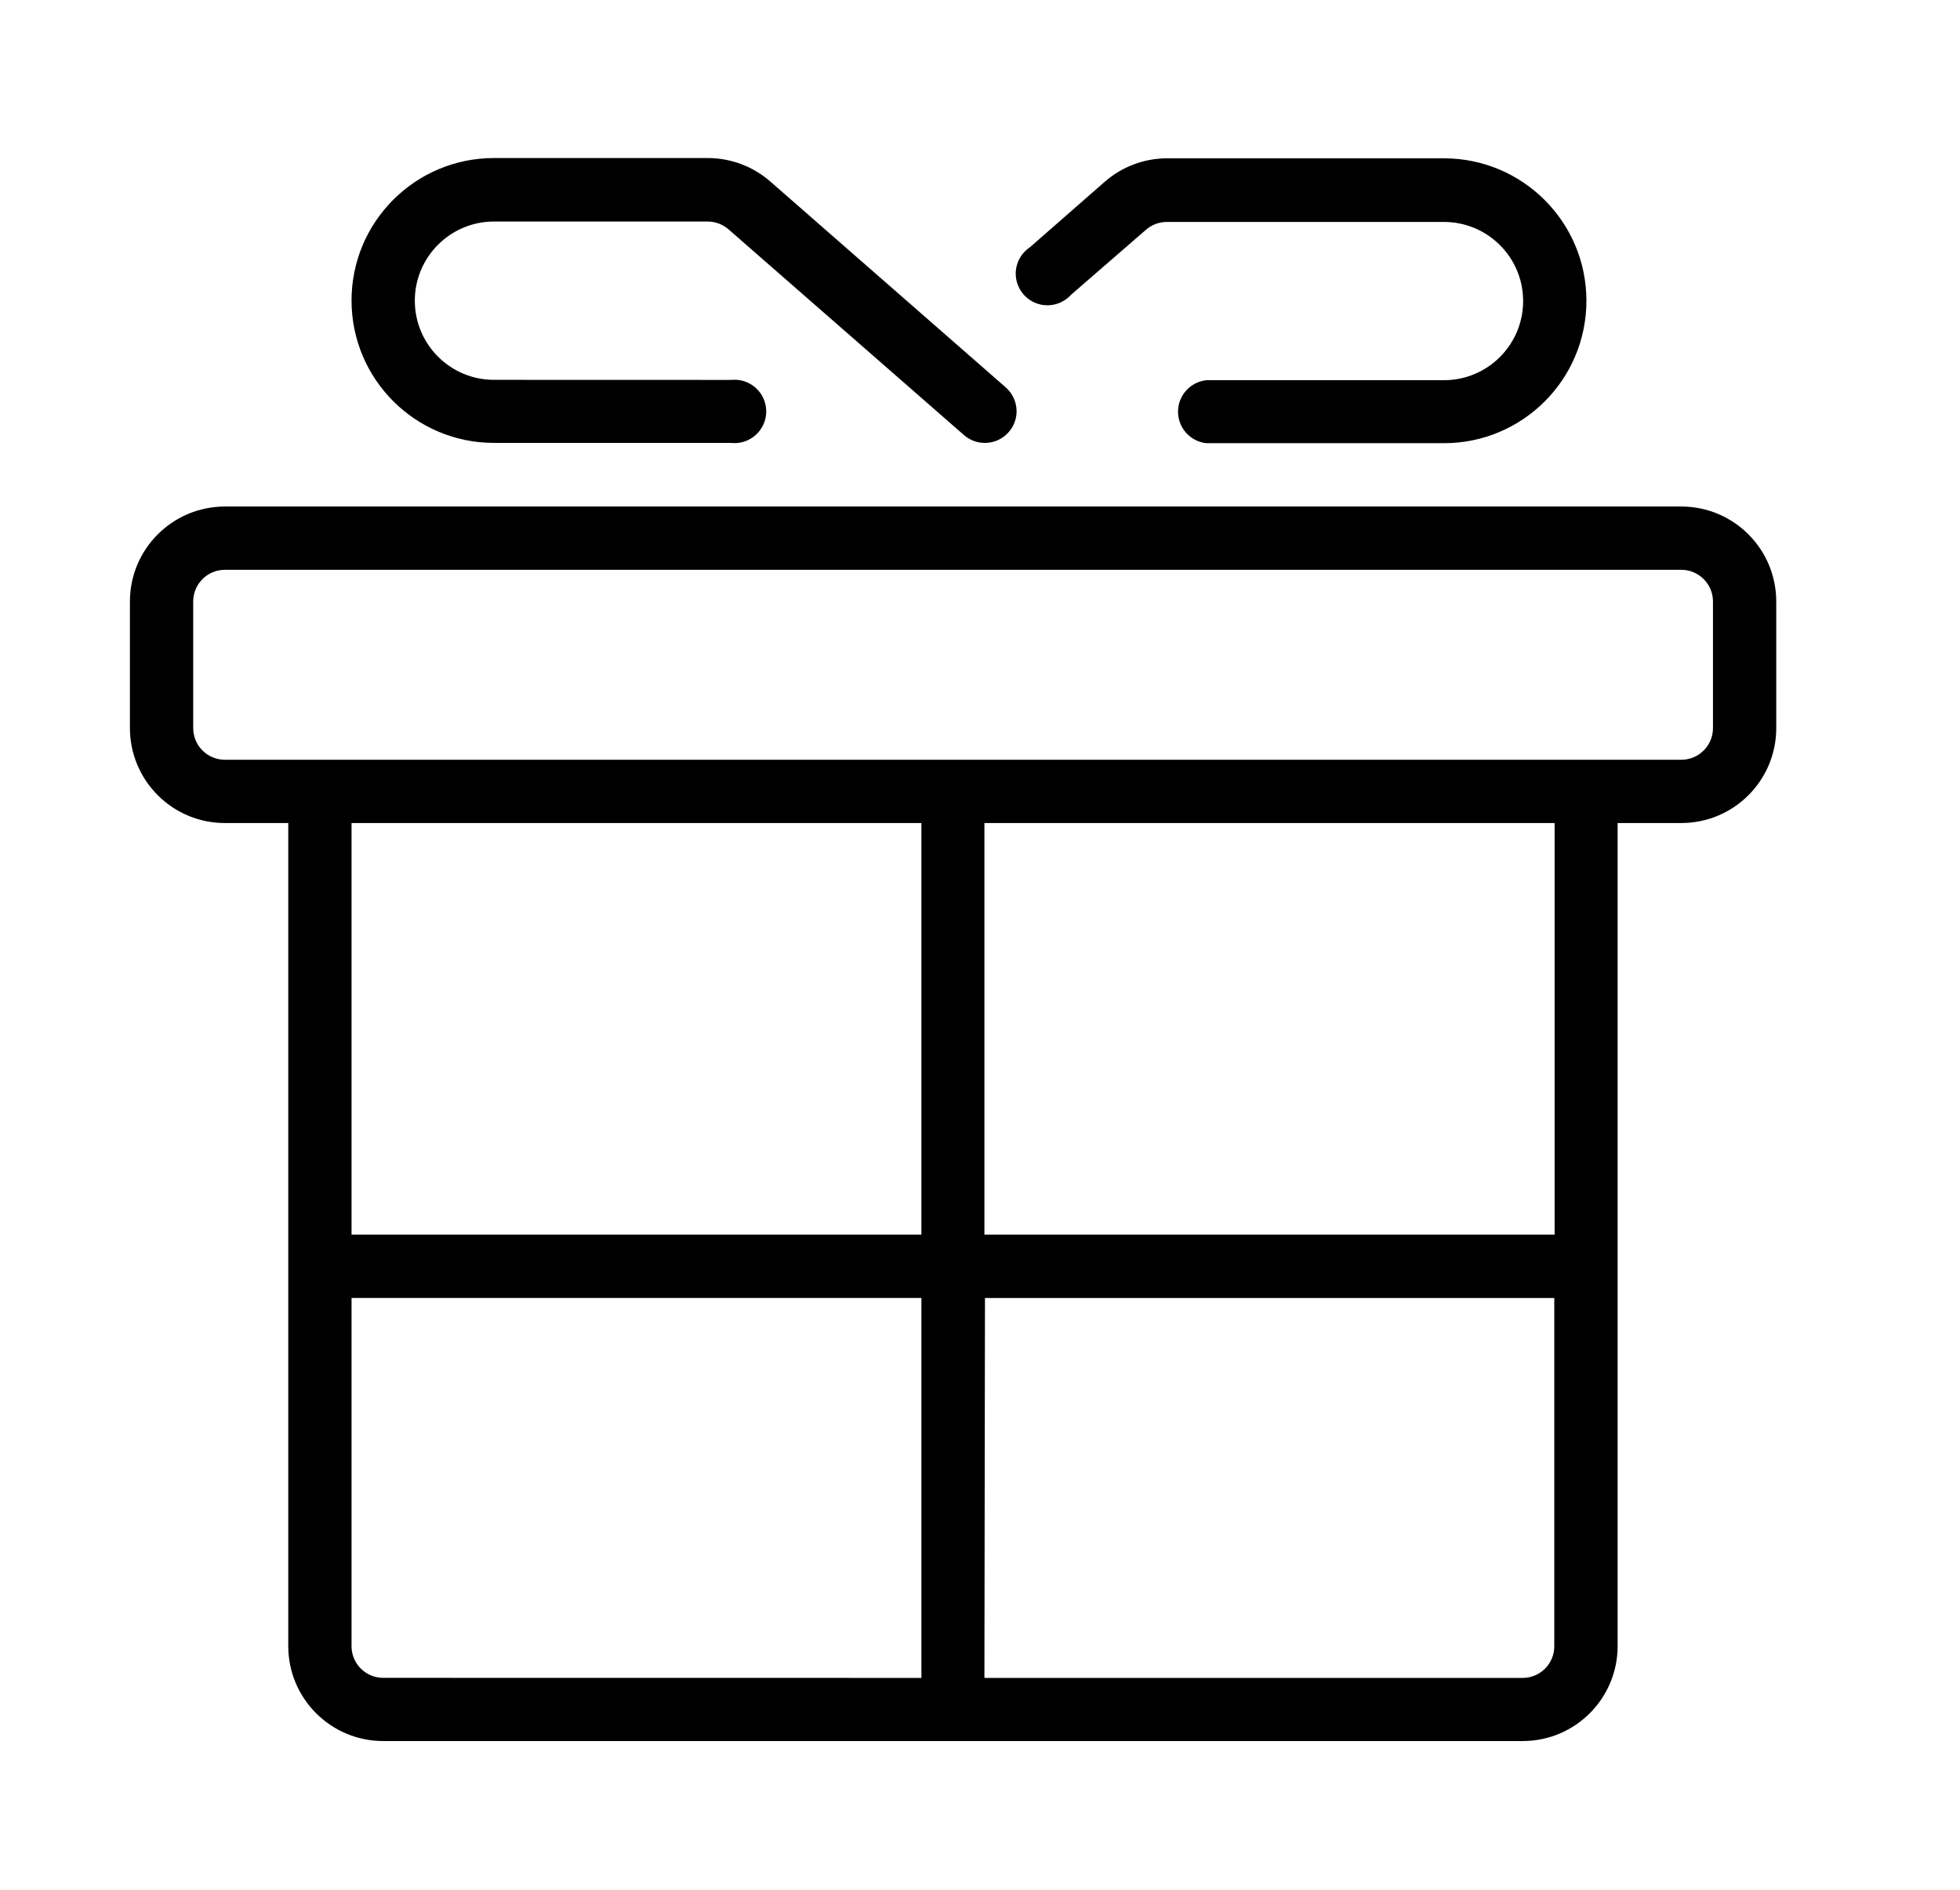
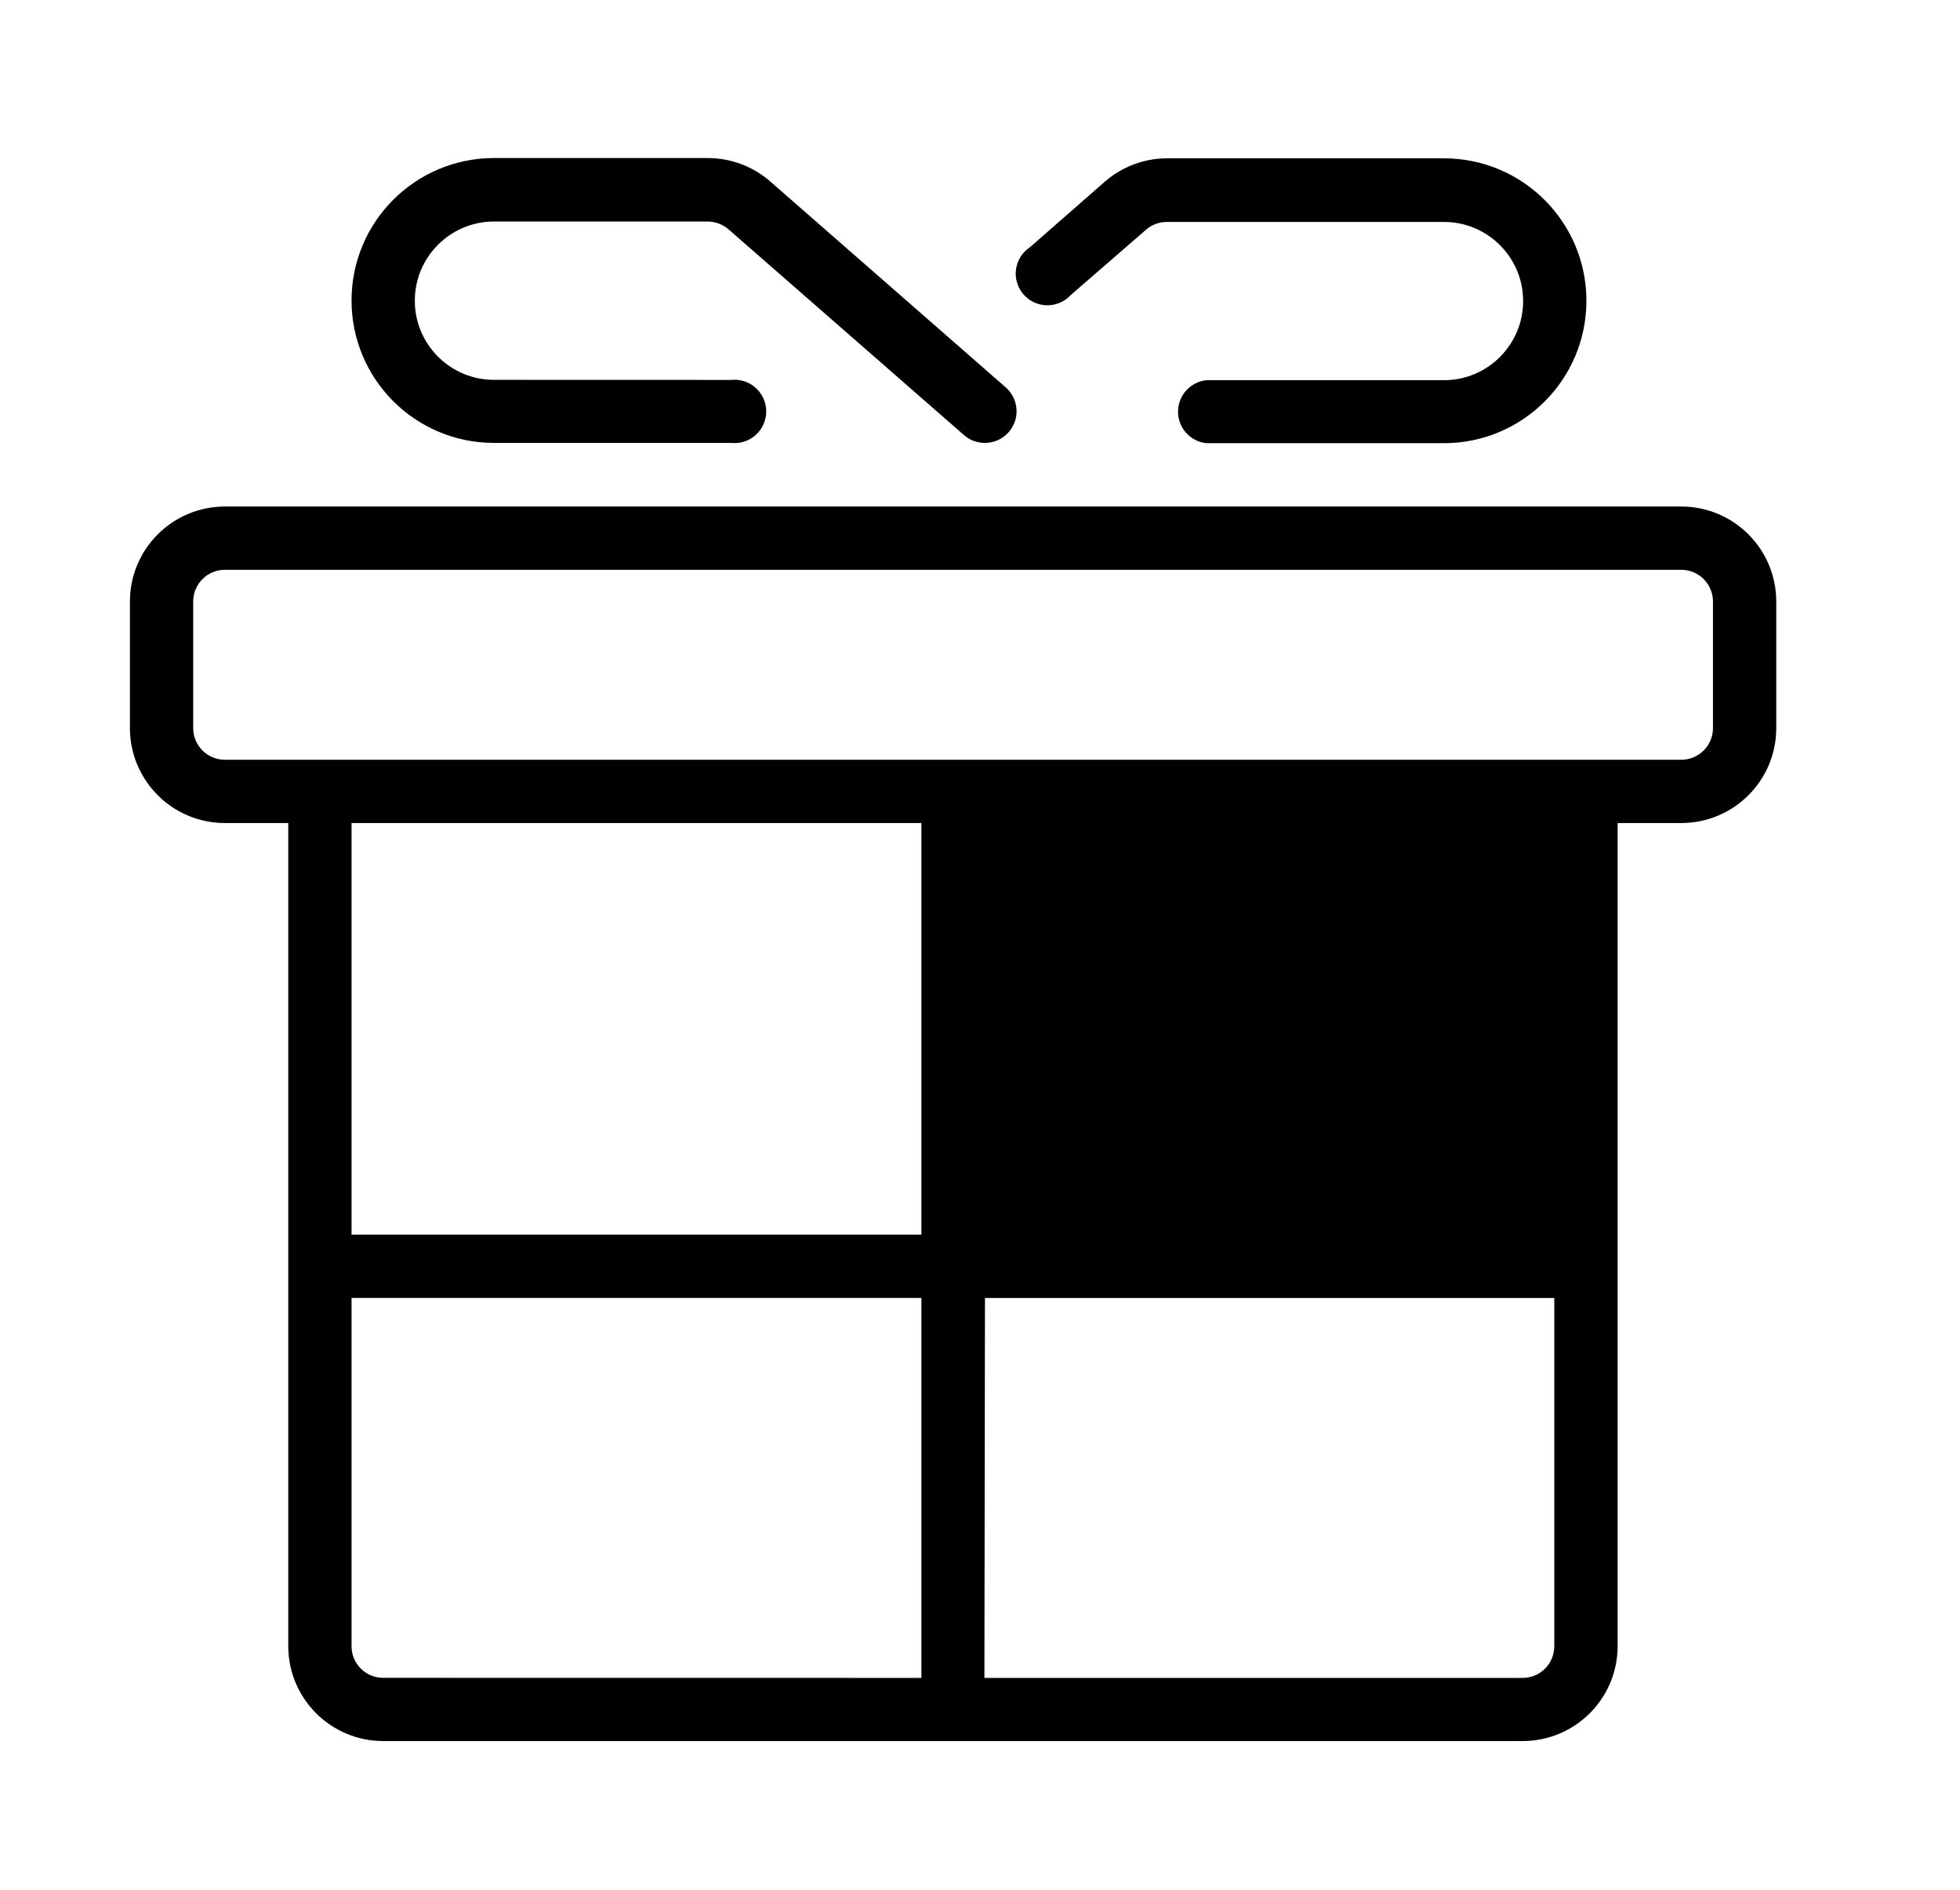
<svg xmlns="http://www.w3.org/2000/svg" width="28" height="27" viewBox="0 0 28 27" fill="none">
-   <path fill-rule="evenodd" clip-rule="evenodd" d="M10.877 5.638C10.785 5.491 10.617 5.41 10.445 5.428L7.057 5.427C6.433 5.427 5.926 4.921 5.926 4.296C5.926 3.672 6.433 3.165 7.057 3.165H10.111C10.22 3.166 10.325 3.205 10.408 3.277L13.771 6.216C13.893 6.323 14.062 6.356 14.215 6.304C14.368 6.252 14.482 6.122 14.514 5.964C14.545 5.805 14.489 5.642 14.368 5.535L11.004 2.593C10.757 2.377 10.439 2.258 10.111 2.258H7.057C5.933 2.258 5.022 3.169 5.022 4.293C5.022 5.417 5.933 6.328 7.057 6.328H10.445C10.617 6.347 10.785 6.265 10.877 6.118C10.969 5.971 10.969 5.785 10.877 5.638ZM15.299 4.213C15.181 4.343 14.999 4.393 14.831 4.342C14.664 4.291 14.541 4.148 14.515 3.974C14.49 3.801 14.568 3.629 14.714 3.532L15.782 2.597C16.028 2.382 16.343 2.263 16.669 2.262H20.628C21.752 2.262 22.663 3.173 22.663 4.297C22.663 5.421 21.752 6.332 20.628 6.332H17.234C17.004 6.308 16.829 6.113 16.829 5.882C16.829 5.651 17.004 5.457 17.234 5.432H20.628C21.252 5.432 21.759 4.926 21.759 4.301C21.759 3.677 21.252 3.171 20.628 3.171H16.669C16.56 3.171 16.454 3.21 16.372 3.282L15.299 4.213ZM23.109 23.518V11.759H24.018C24.767 11.759 25.375 11.152 25.375 10.403V8.594C25.375 7.845 24.767 7.237 24.018 7.237H3.213C2.464 7.237 1.856 7.845 1.856 8.594V10.403C1.856 10.763 2 11.109 2.256 11.364C2.511 11.618 2.857 11.761 3.218 11.759H4.118V23.518C4.118 24.267 4.725 24.875 5.474 24.875H21.753C22.502 24.875 23.109 24.267 23.109 23.518ZM2.76 8.594C2.76 8.344 2.963 8.141 3.213 8.141H24.018C24.268 8.141 24.471 8.344 24.471 8.594V10.403C24.471 10.653 24.268 10.855 24.018 10.855H3.213C2.963 10.855 2.76 10.653 2.76 10.403V8.594ZM5.022 11.759H13.163V17.639H5.022V11.759ZM14.063 11.759V17.639H22.209V11.759H14.063ZM13.163 18.544V23.973L5.474 23.972C5.224 23.972 5.022 23.77 5.022 23.52V18.544H13.163ZM14.063 23.973H21.752C22.002 23.973 22.204 23.771 22.204 23.521V18.545H14.071L14.063 23.973Z" fill="black" />
+   <path fill-rule="evenodd" clip-rule="evenodd" d="M10.877 5.638C10.785 5.491 10.617 5.41 10.445 5.428L7.057 5.427C6.433 5.427 5.926 4.921 5.926 4.296C5.926 3.672 6.433 3.165 7.057 3.165H10.111C10.22 3.166 10.325 3.205 10.408 3.277L13.771 6.216C13.893 6.323 14.062 6.356 14.215 6.304C14.368 6.252 14.482 6.122 14.514 5.964C14.545 5.805 14.489 5.642 14.368 5.535L11.004 2.593C10.757 2.377 10.439 2.258 10.111 2.258H7.057C5.933 2.258 5.022 3.169 5.022 4.293C5.022 5.417 5.933 6.328 7.057 6.328H10.445C10.617 6.347 10.785 6.265 10.877 6.118C10.969 5.971 10.969 5.785 10.877 5.638ZM15.299 4.213C15.181 4.343 14.999 4.393 14.831 4.342C14.664 4.291 14.541 4.148 14.515 3.974C14.49 3.801 14.568 3.629 14.714 3.532L15.782 2.597C16.028 2.382 16.343 2.263 16.669 2.262H20.628C21.752 2.262 22.663 3.173 22.663 4.297C22.663 5.421 21.752 6.332 20.628 6.332H17.234C17.004 6.308 16.829 6.113 16.829 5.882C16.829 5.651 17.004 5.457 17.234 5.432H20.628C21.252 5.432 21.759 4.926 21.759 4.301C21.759 3.677 21.252 3.171 20.628 3.171H16.669C16.56 3.171 16.454 3.21 16.372 3.282L15.299 4.213ZM23.109 23.518V11.759H24.018C24.767 11.759 25.375 11.152 25.375 10.403V8.594C25.375 7.845 24.767 7.237 24.018 7.237H3.213C2.464 7.237 1.856 7.845 1.856 8.594V10.403C1.856 10.763 2 11.109 2.256 11.364C2.511 11.618 2.857 11.761 3.218 11.759H4.118V23.518C4.118 24.267 4.725 24.875 5.474 24.875H21.753C22.502 24.875 23.109 24.267 23.109 23.518ZM2.76 8.594C2.76 8.344 2.963 8.141 3.213 8.141H24.018C24.268 8.141 24.471 8.344 24.471 8.594V10.403C24.471 10.653 24.268 10.855 24.018 10.855H3.213C2.963 10.855 2.76 10.653 2.76 10.403V8.594ZM5.022 11.759H13.163V17.639H5.022V11.759ZM14.063 11.759V17.639H22.209H14.063ZM13.163 18.544V23.973L5.474 23.972C5.224 23.972 5.022 23.77 5.022 23.52V18.544H13.163ZM14.063 23.973H21.752C22.002 23.973 22.204 23.771 22.204 23.521V18.545H14.071L14.063 23.973Z" fill="black" />
</svg>